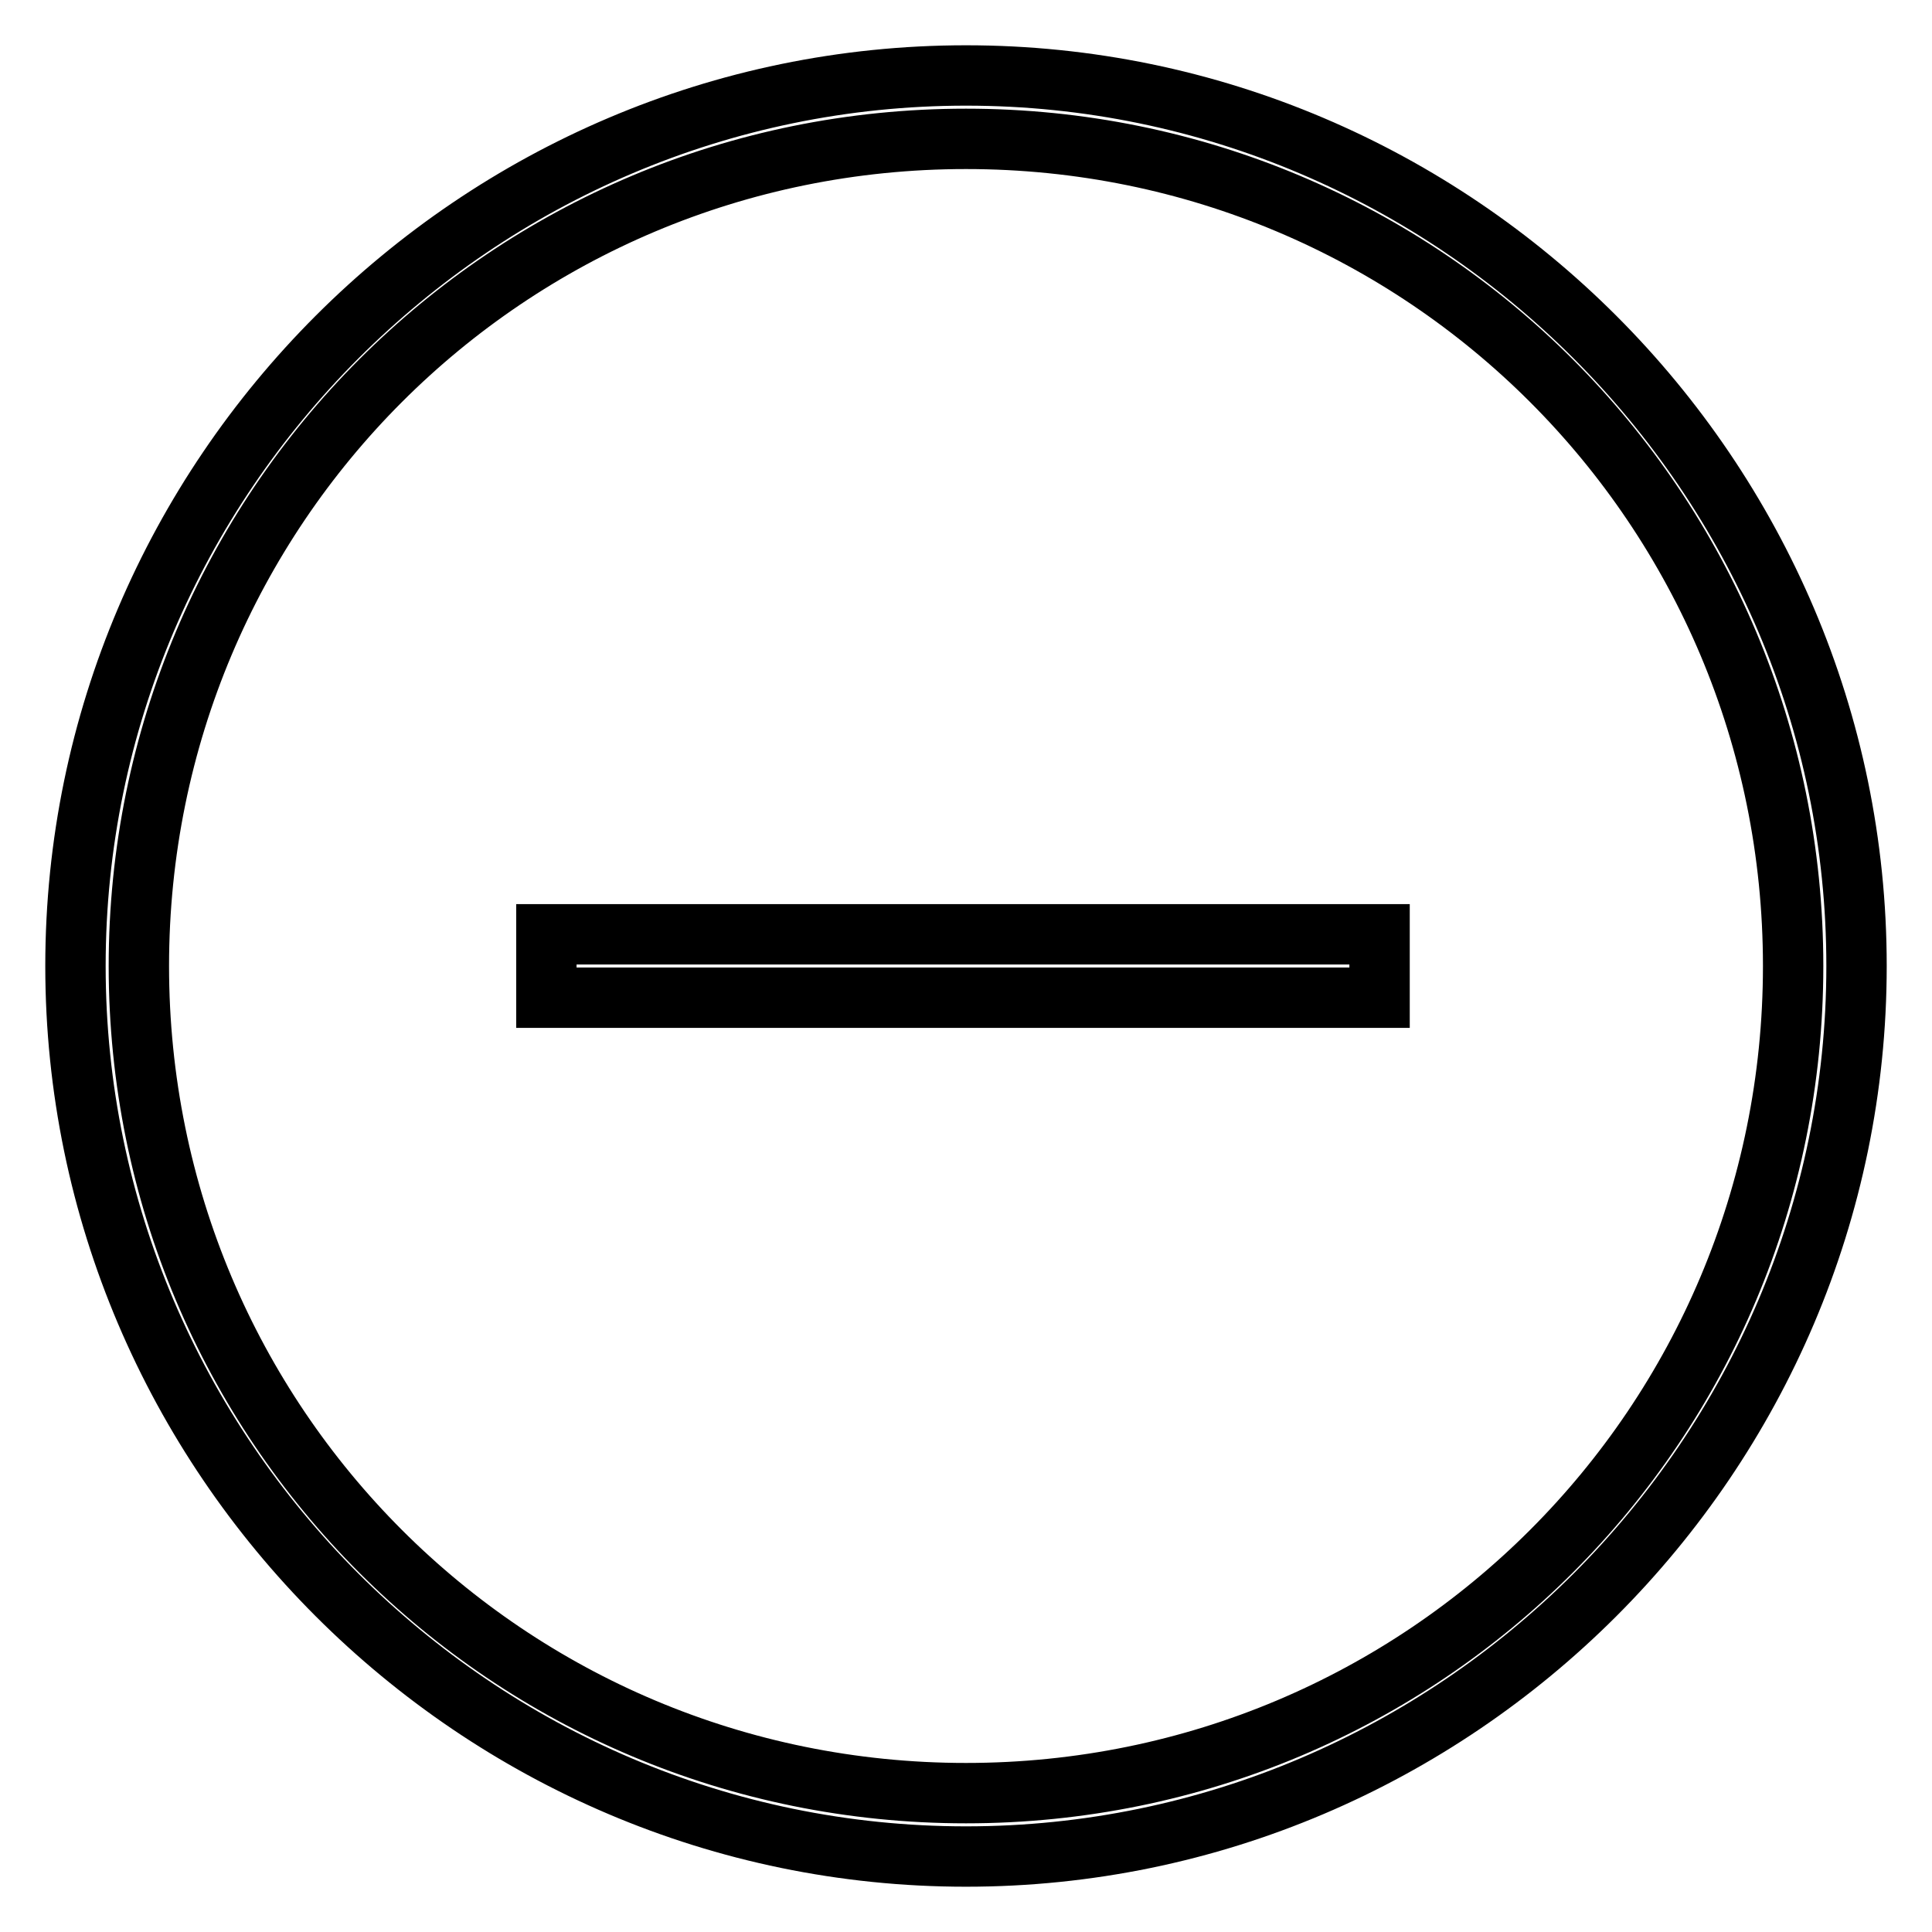
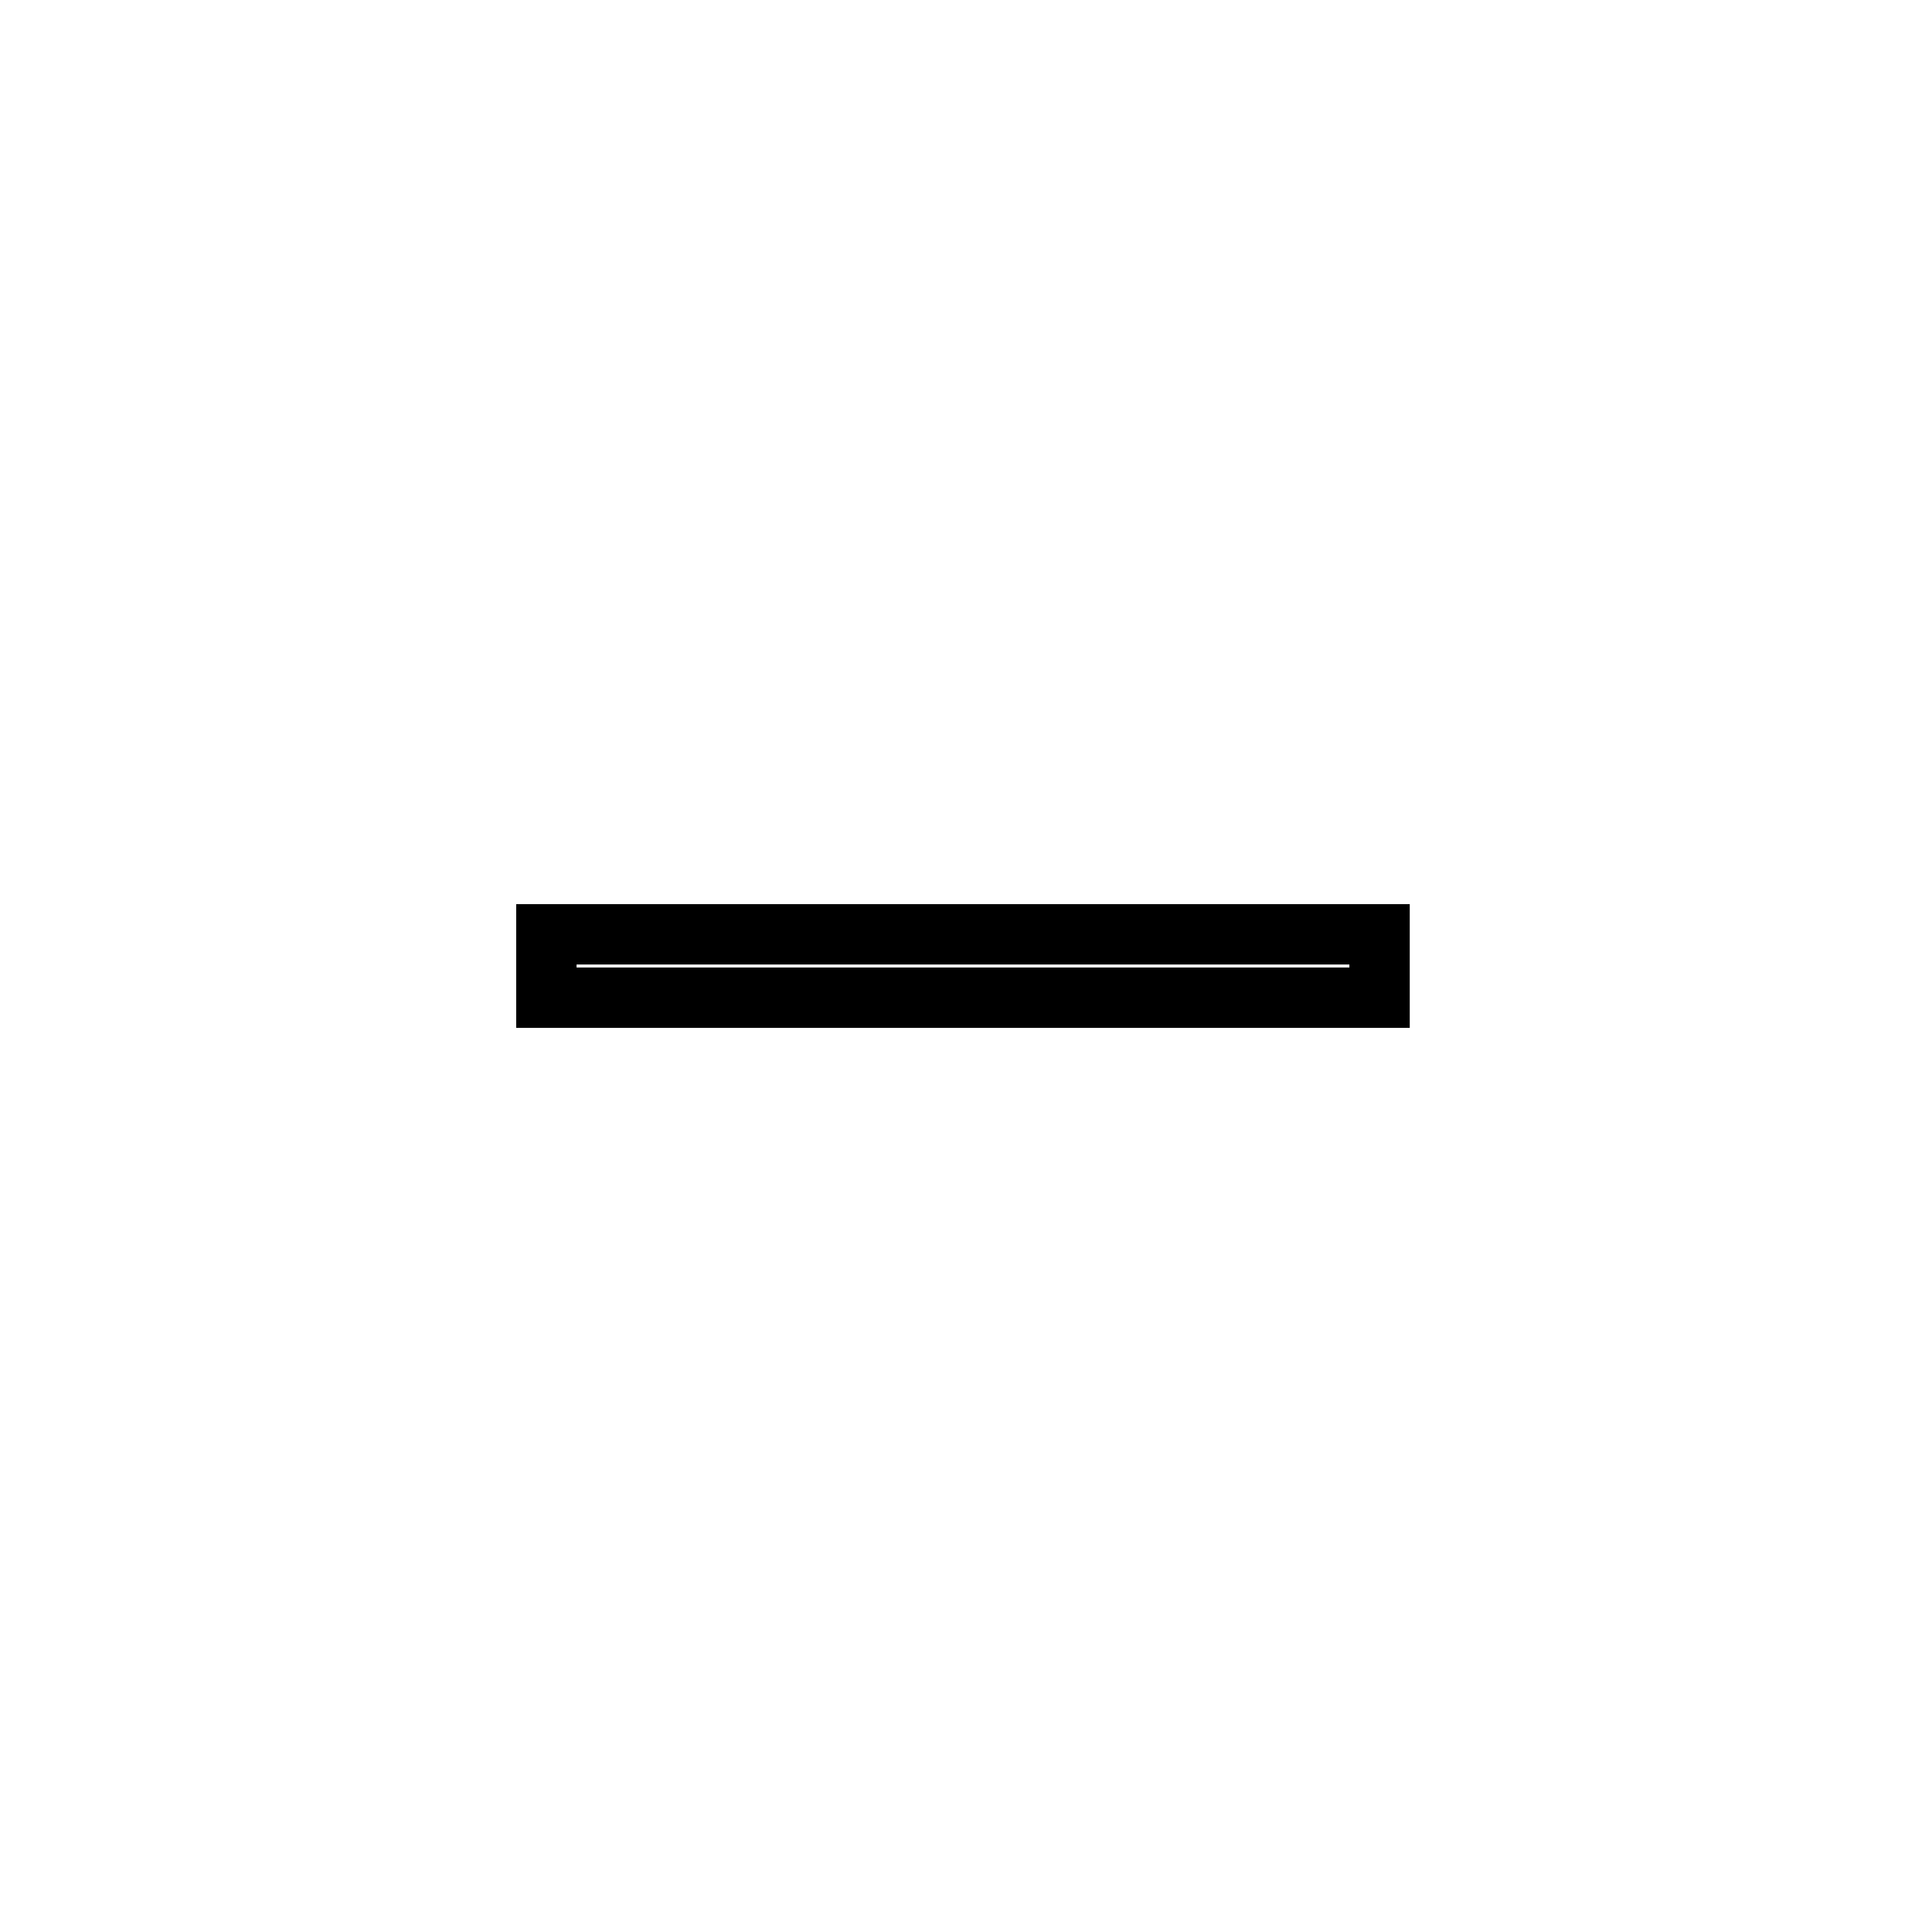
<svg xmlns="http://www.w3.org/2000/svg" version="1.1" x="0px" y="0px" viewBox="0 0 256 256" enable-background="new 0 0 256 256" xml:space="preserve">
  <g>
    <g>
-       <path stroke-width="8" fill-opacity="0" stroke="#000000" d="M128,18.4c60.7,0,109.6,48.9,109.6,109.6c0,60.7-48.9,109.6-109.6,109.6c-60.7,0-109.6-48.9-109.6-109.6C18.4,67.3,67.3,18.4,128,18.4 M128,10C63.1,10,10,63.1,10,128s53.1,118,118,118s118-53.1,118-118S192.9,10,128,10L128,10z" />
-       <path stroke-width="8" fill-opacity="0" stroke="#000000" d="M72.4,123.8h110.4v8.4H72.4V123.8z" />
+       <path stroke-width="8" fill-opacity="0" stroke="#000000" d="M72.4,123.8h110.4v8.4H72.4z" />
    </g>
  </g>
</svg>